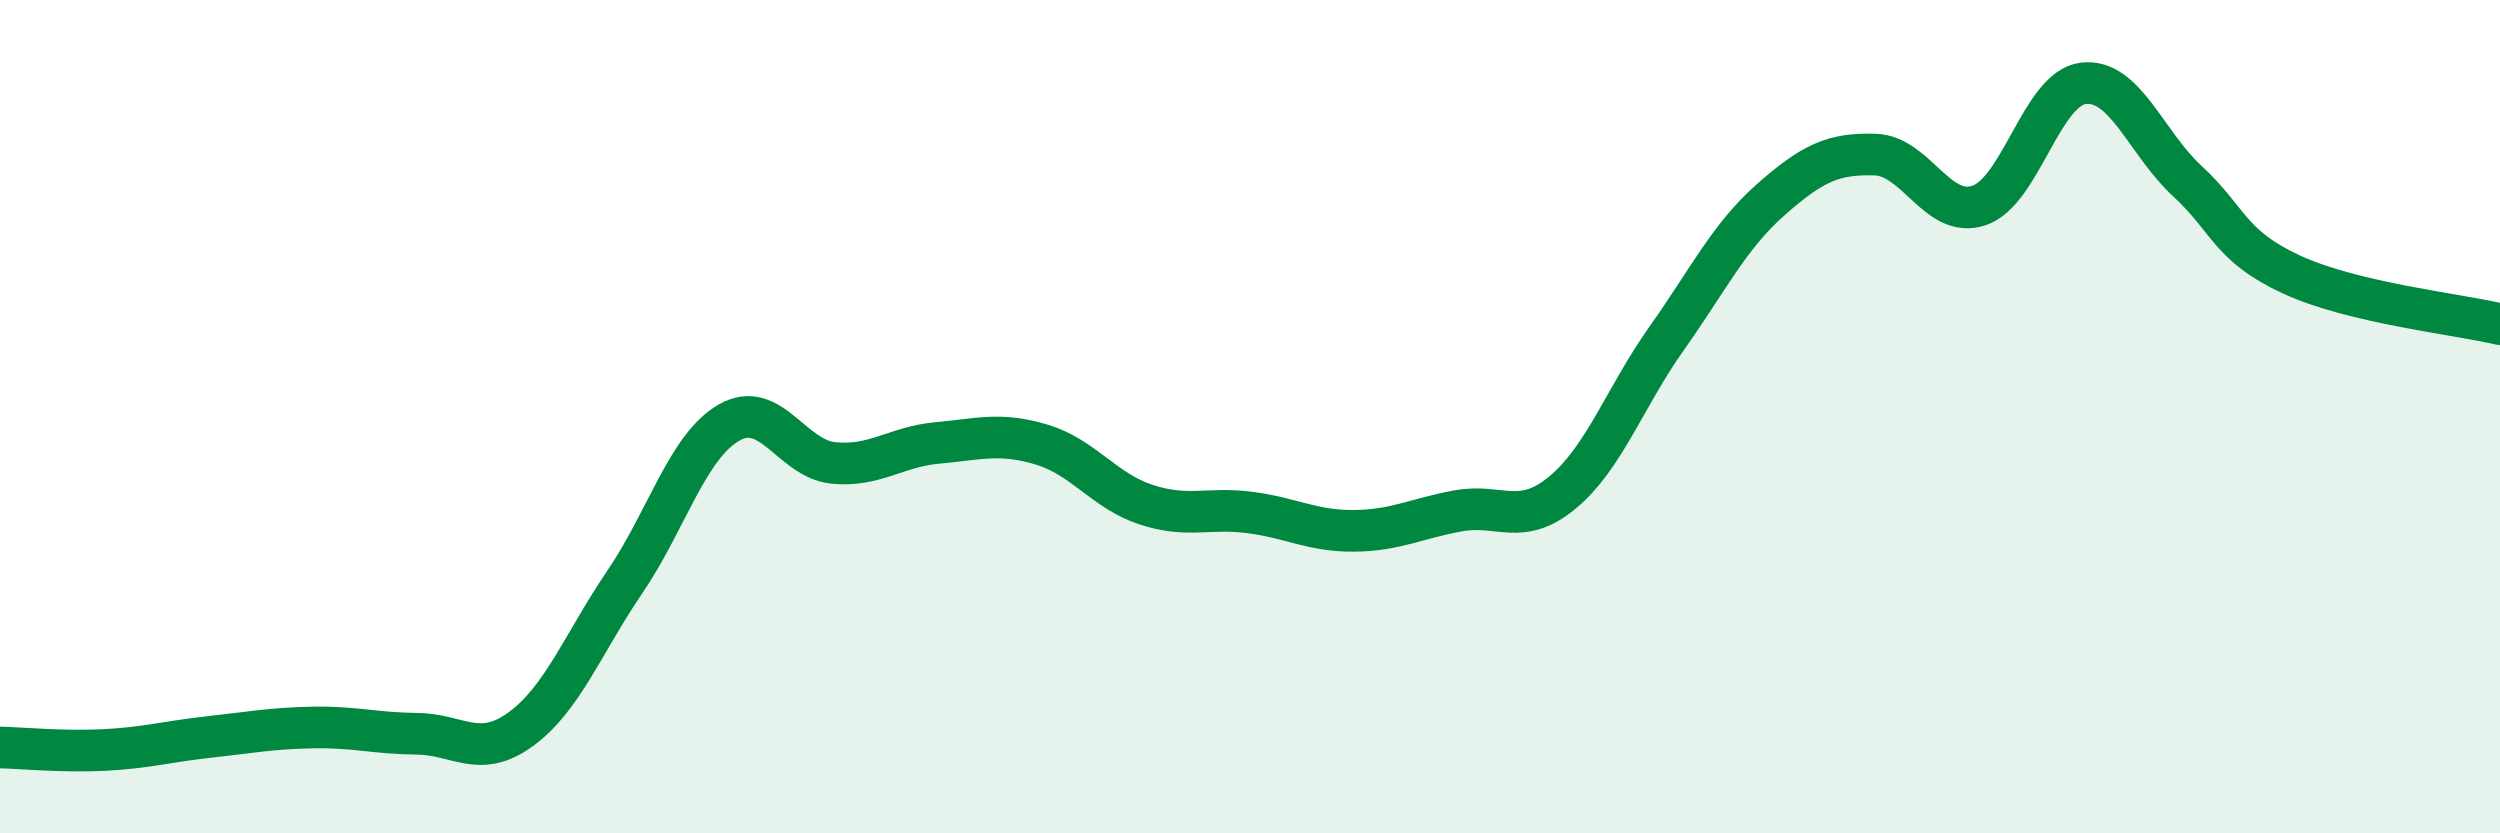
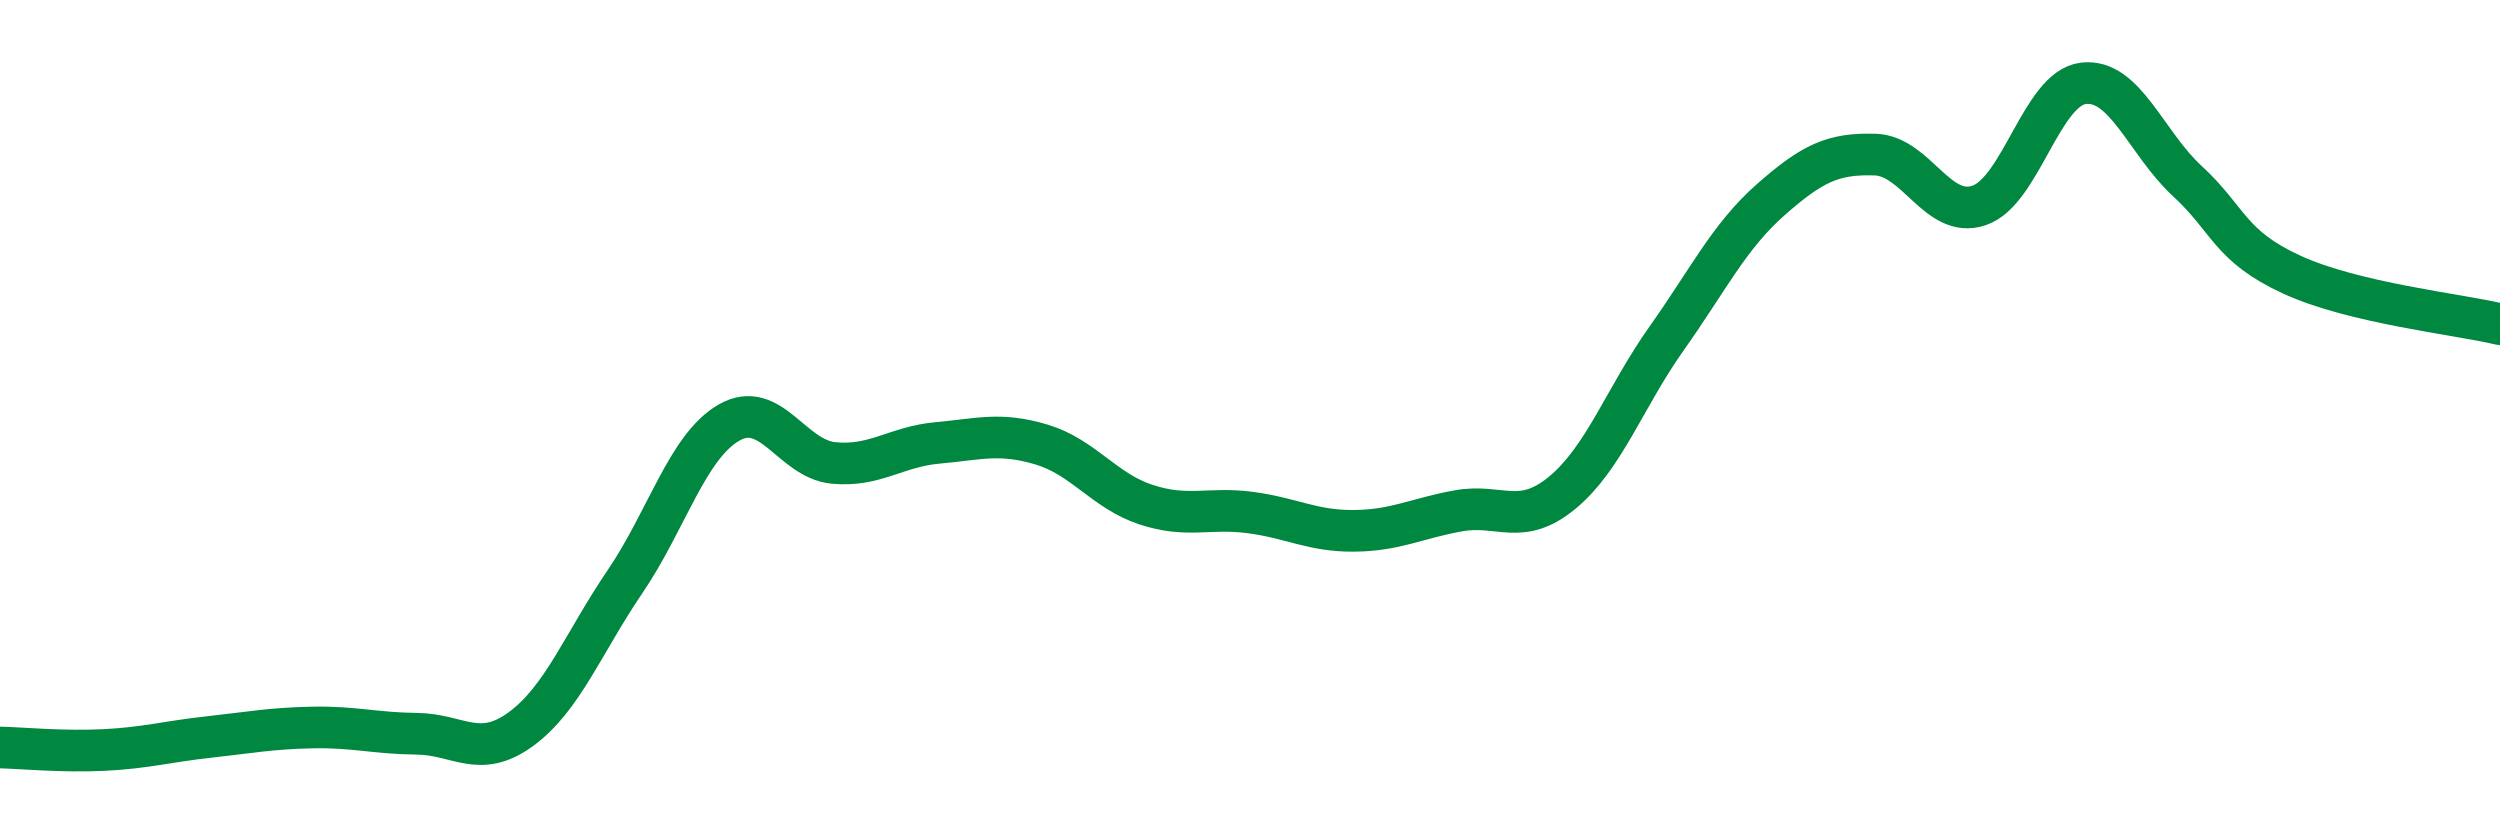
<svg xmlns="http://www.w3.org/2000/svg" width="60" height="20" viewBox="0 0 60 20">
-   <path d="M 0,17.94 C 0.5,17.95 1.5,18.05 2.5,18 C 3.5,17.95 4,17.8 5,17.69 C 6,17.58 6.5,17.48 7.5,17.46 C 8.5,17.44 9,17.6 10,17.61 C 11,17.62 11.5,18.23 12.5,17.5 C 13.5,16.77 14,15.43 15,13.96 C 16,12.49 16.5,10.71 17.5,10.14 C 18.5,9.57 19,11.01 20,11.11 C 21,11.21 21.5,10.72 22.5,10.63 C 23.5,10.54 24,10.37 25,10.67 C 26,10.97 26.5,11.78 27.5,12.11 C 28.5,12.44 29,12.17 30,12.3 C 31,12.43 31.5,12.75 32.5,12.74 C 33.5,12.73 34,12.44 35,12.26 C 36,12.08 36.5,12.65 37.5,11.82 C 38.5,10.99 39,9.53 40,8.12 C 41,6.71 41.5,5.67 42.5,4.79 C 43.5,3.91 44,3.68 45,3.71 C 46,3.74 46.5,5.27 47.5,4.93 C 48.5,4.59 49,2.12 50,2 C 51,1.88 51.5,3.43 52.5,4.35 C 53.5,5.27 53.5,5.9 55,6.59 C 56.5,7.28 59,7.54 60,7.78L60 20L0 20Z" fill="#008740" opacity="0.1" stroke-linecap="round" stroke-linejoin="round" />
  <path d="M 0,17.94 C 0.5,17.95 1.5,18.05 2.5,18 C 3.5,17.95 4,17.8 5,17.69 C 6,17.58 6.5,17.48 7.5,17.46 C 8.5,17.44 9,17.6 10,17.61 C 11,17.62 11.5,18.23 12.5,17.5 C 13.5,16.77 14,15.43 15,13.96 C 16,12.49 16.5,10.71 17.5,10.14 C 18.5,9.57 19,11.01 20,11.11 C 21,11.21 21.5,10.72 22.5,10.63 C 23.5,10.54 24,10.37 25,10.67 C 26,10.97 26.5,11.78 27.5,12.11 C 28.5,12.44 29,12.17 30,12.3 C 31,12.43 31.5,12.75 32.5,12.74 C 33.5,12.73 34,12.44 35,12.26 C 36,12.08 36.5,12.65 37.5,11.82 C 38.5,10.99 39,9.53 40,8.12 C 41,6.71 41.5,5.67 42.5,4.79 C 43.5,3.91 44,3.68 45,3.71 C 46,3.74 46.5,5.27 47.5,4.93 C 48.5,4.59 49,2.12 50,2 C 51,1.88 51.5,3.43 52.5,4.35 C 53.5,5.27 53.5,5.9 55,6.59 C 56.5,7.28 59,7.54 60,7.78" stroke="#008740" stroke-width="1" fill="none" stroke-linecap="round" stroke-linejoin="round" />
</svg>